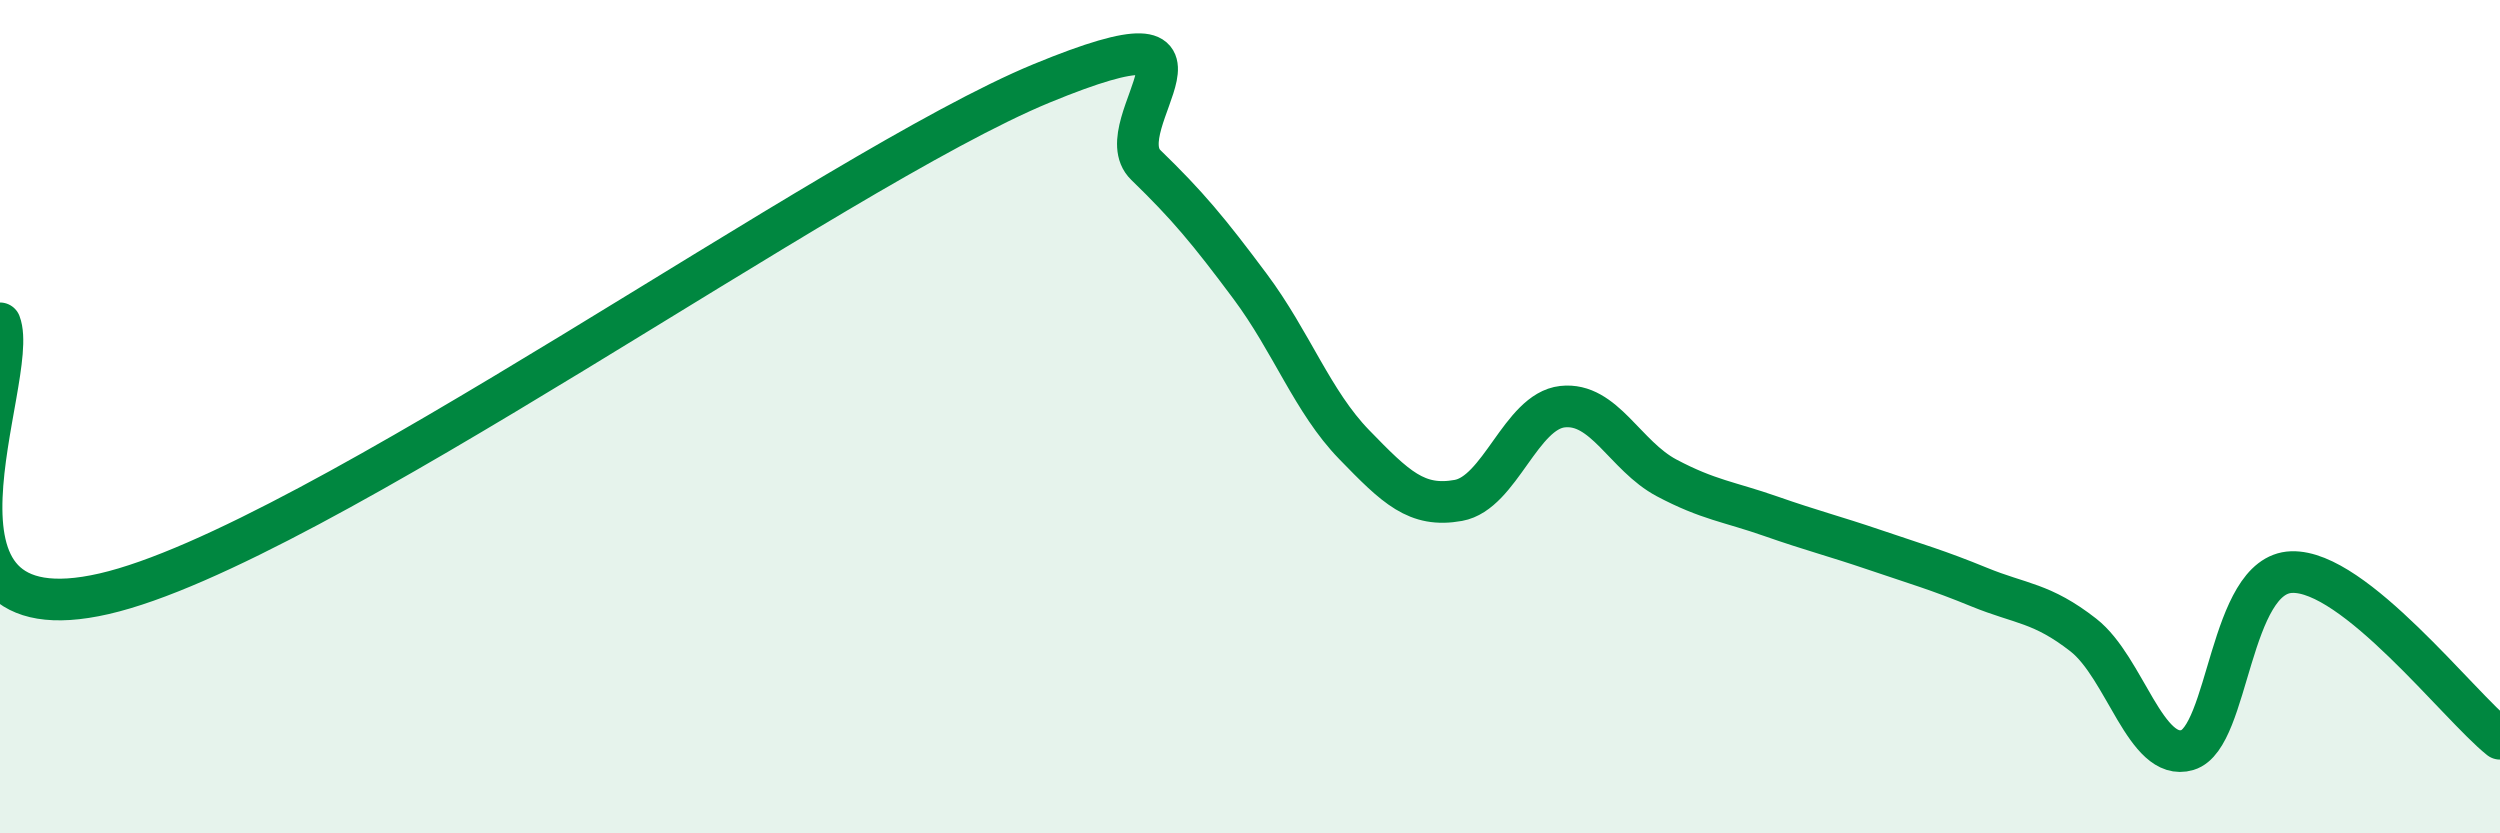
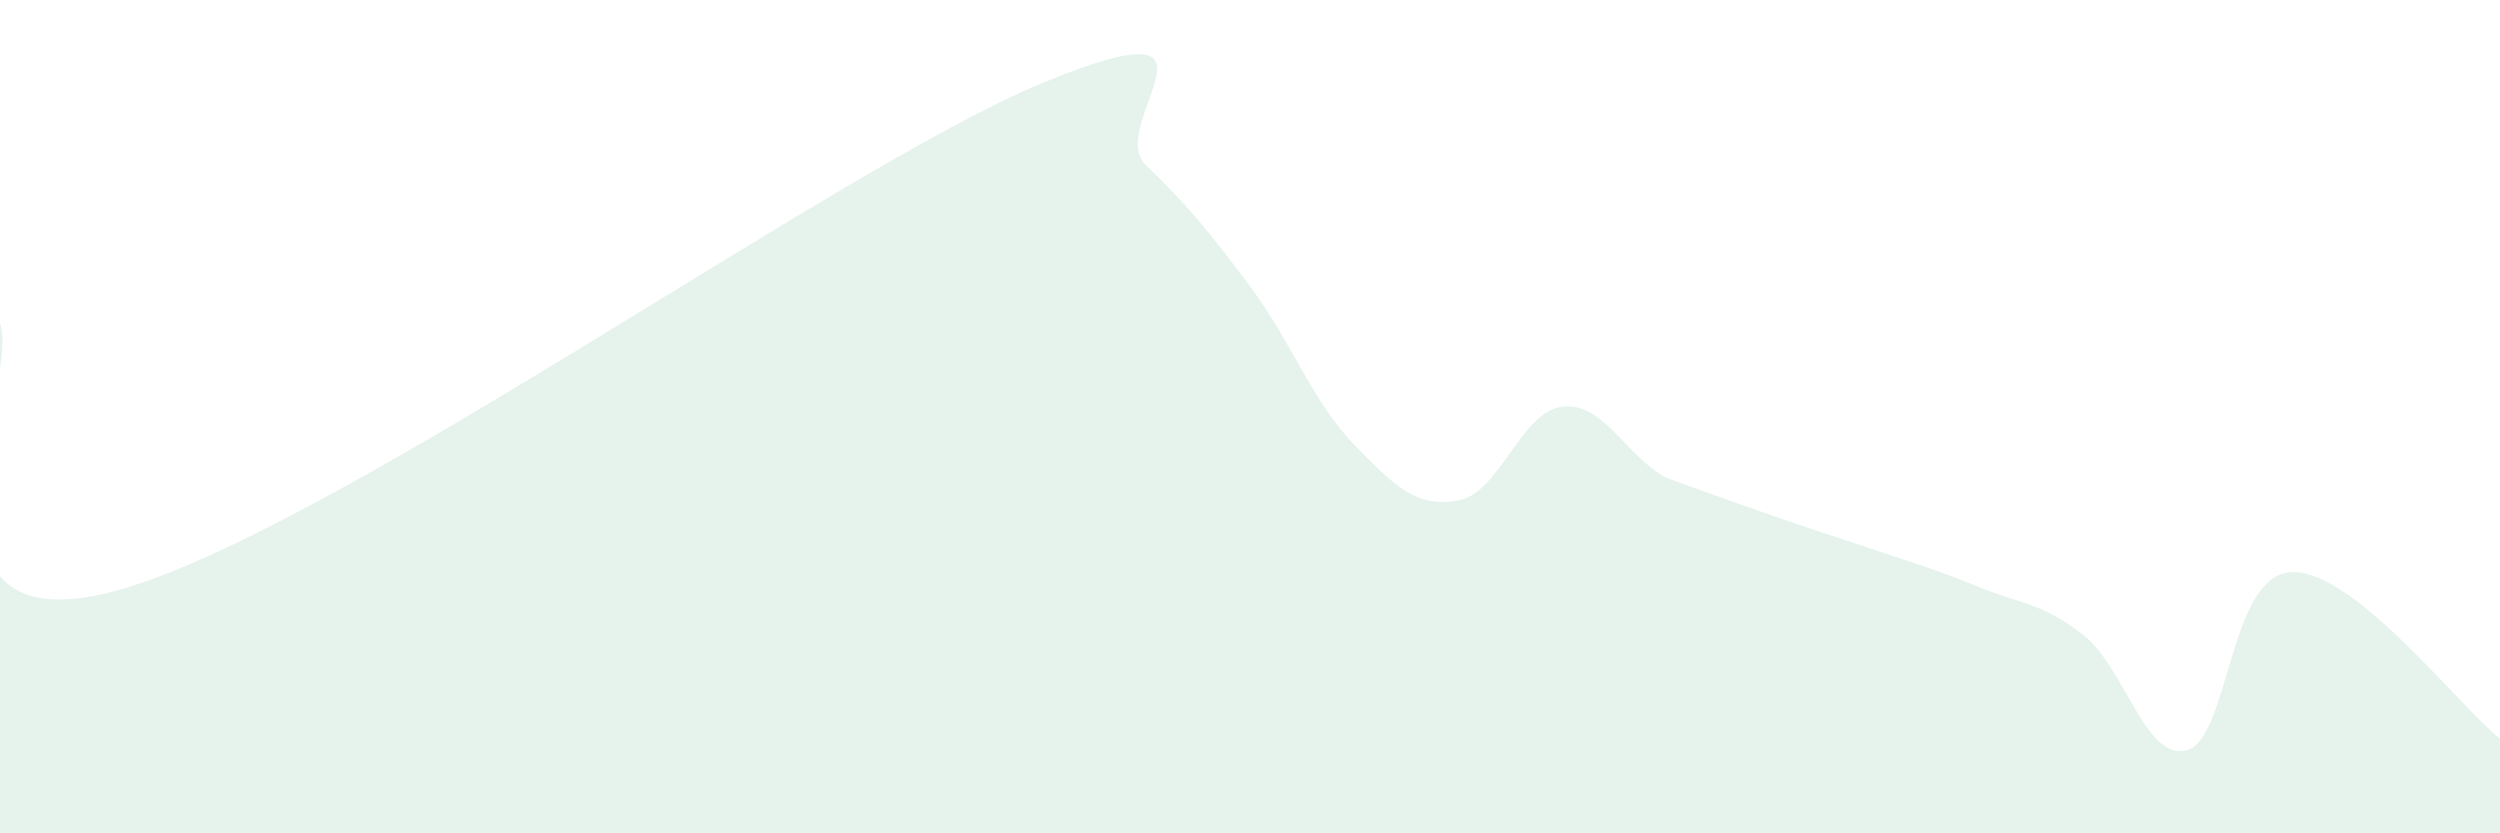
<svg xmlns="http://www.w3.org/2000/svg" width="60" height="20" viewBox="0 0 60 20">
-   <path d="M 0,7.76 C 0.5,9.06 -2.5,15.4 2.5,14.25 C 7.5,13.1 20,4.06 25,2 C 30,-0.06 26.5,2.99 27.5,3.96 C 28.5,4.93 29,5.53 30,6.87 C 31,8.21 31.5,9.64 32.5,10.67 C 33.5,11.7 34,12.19 35,12.01 C 36,11.83 36.5,9.87 37.5,9.76 C 38.5,9.65 39,10.94 40,11.47 C 41,12 41.5,12.04 42.5,12.39 C 43.5,12.74 44,12.86 45,13.2 C 46,13.54 46.5,13.68 47.5,14.09 C 48.5,14.5 49,14.46 50,15.24 C 51,16.02 51.5,18.3 52.5,18 C 53.5,17.7 53.5,13.78 55,13.73 C 56.5,13.68 59,16.93 60,17.73L60 20L0 20Z" fill="#008740" opacity="0.1" stroke-linecap="round" stroke-linejoin="round" />
-   <path d="M 0,7.76 C 0.5,9.06 -2.5,15.4 2.5,14.25 C 7.5,13.1 20,4.06 25,2 C 30,-0.06 26.5,2.99 27.5,3.96 C 28.5,4.93 29,5.53 30,6.87 C 31,8.21 31.5,9.64 32.5,10.67 C 33.5,11.7 34,12.19 35,12.01 C 36,11.83 36.5,9.87 37.5,9.76 C 38.5,9.65 39,10.94 40,11.47 C 41,12 41.5,12.04 42.5,12.39 C 43.5,12.74 44,12.86 45,13.2 C 46,13.54 46.5,13.68 47.5,14.09 C 48.5,14.5 49,14.46 50,15.24 C 51,16.02 51.5,18.3 52.5,18 C 53.5,17.7 53.5,13.78 55,13.73 C 56.5,13.68 59,16.93 60,17.73" stroke="#008740" stroke-width="1" fill="none" stroke-linecap="round" stroke-linejoin="round" />
+   <path d="M 0,7.76 C 0.5,9.06 -2.5,15.4 2.5,14.25 C 7.5,13.1 20,4.06 25,2 C 30,-0.06 26.5,2.99 27.5,3.96 C 28.5,4.93 29,5.53 30,6.87 C 31,8.21 31.5,9.64 32.5,10.67 C 33.5,11.7 34,12.19 35,12.01 C 36,11.83 36.5,9.87 37.5,9.76 C 38.5,9.65 39,10.94 40,11.47 C 43.5,12.74 44,12.86 45,13.2 C 46,13.54 46.5,13.68 47.5,14.09 C 48.5,14.5 49,14.46 50,15.24 C 51,16.02 51.5,18.3 52.5,18 C 53.5,17.7 53.5,13.78 55,13.73 C 56.5,13.68 59,16.93 60,17.73L60 20L0 20Z" fill="#008740" opacity="0.1" stroke-linecap="round" stroke-linejoin="round" />
</svg>